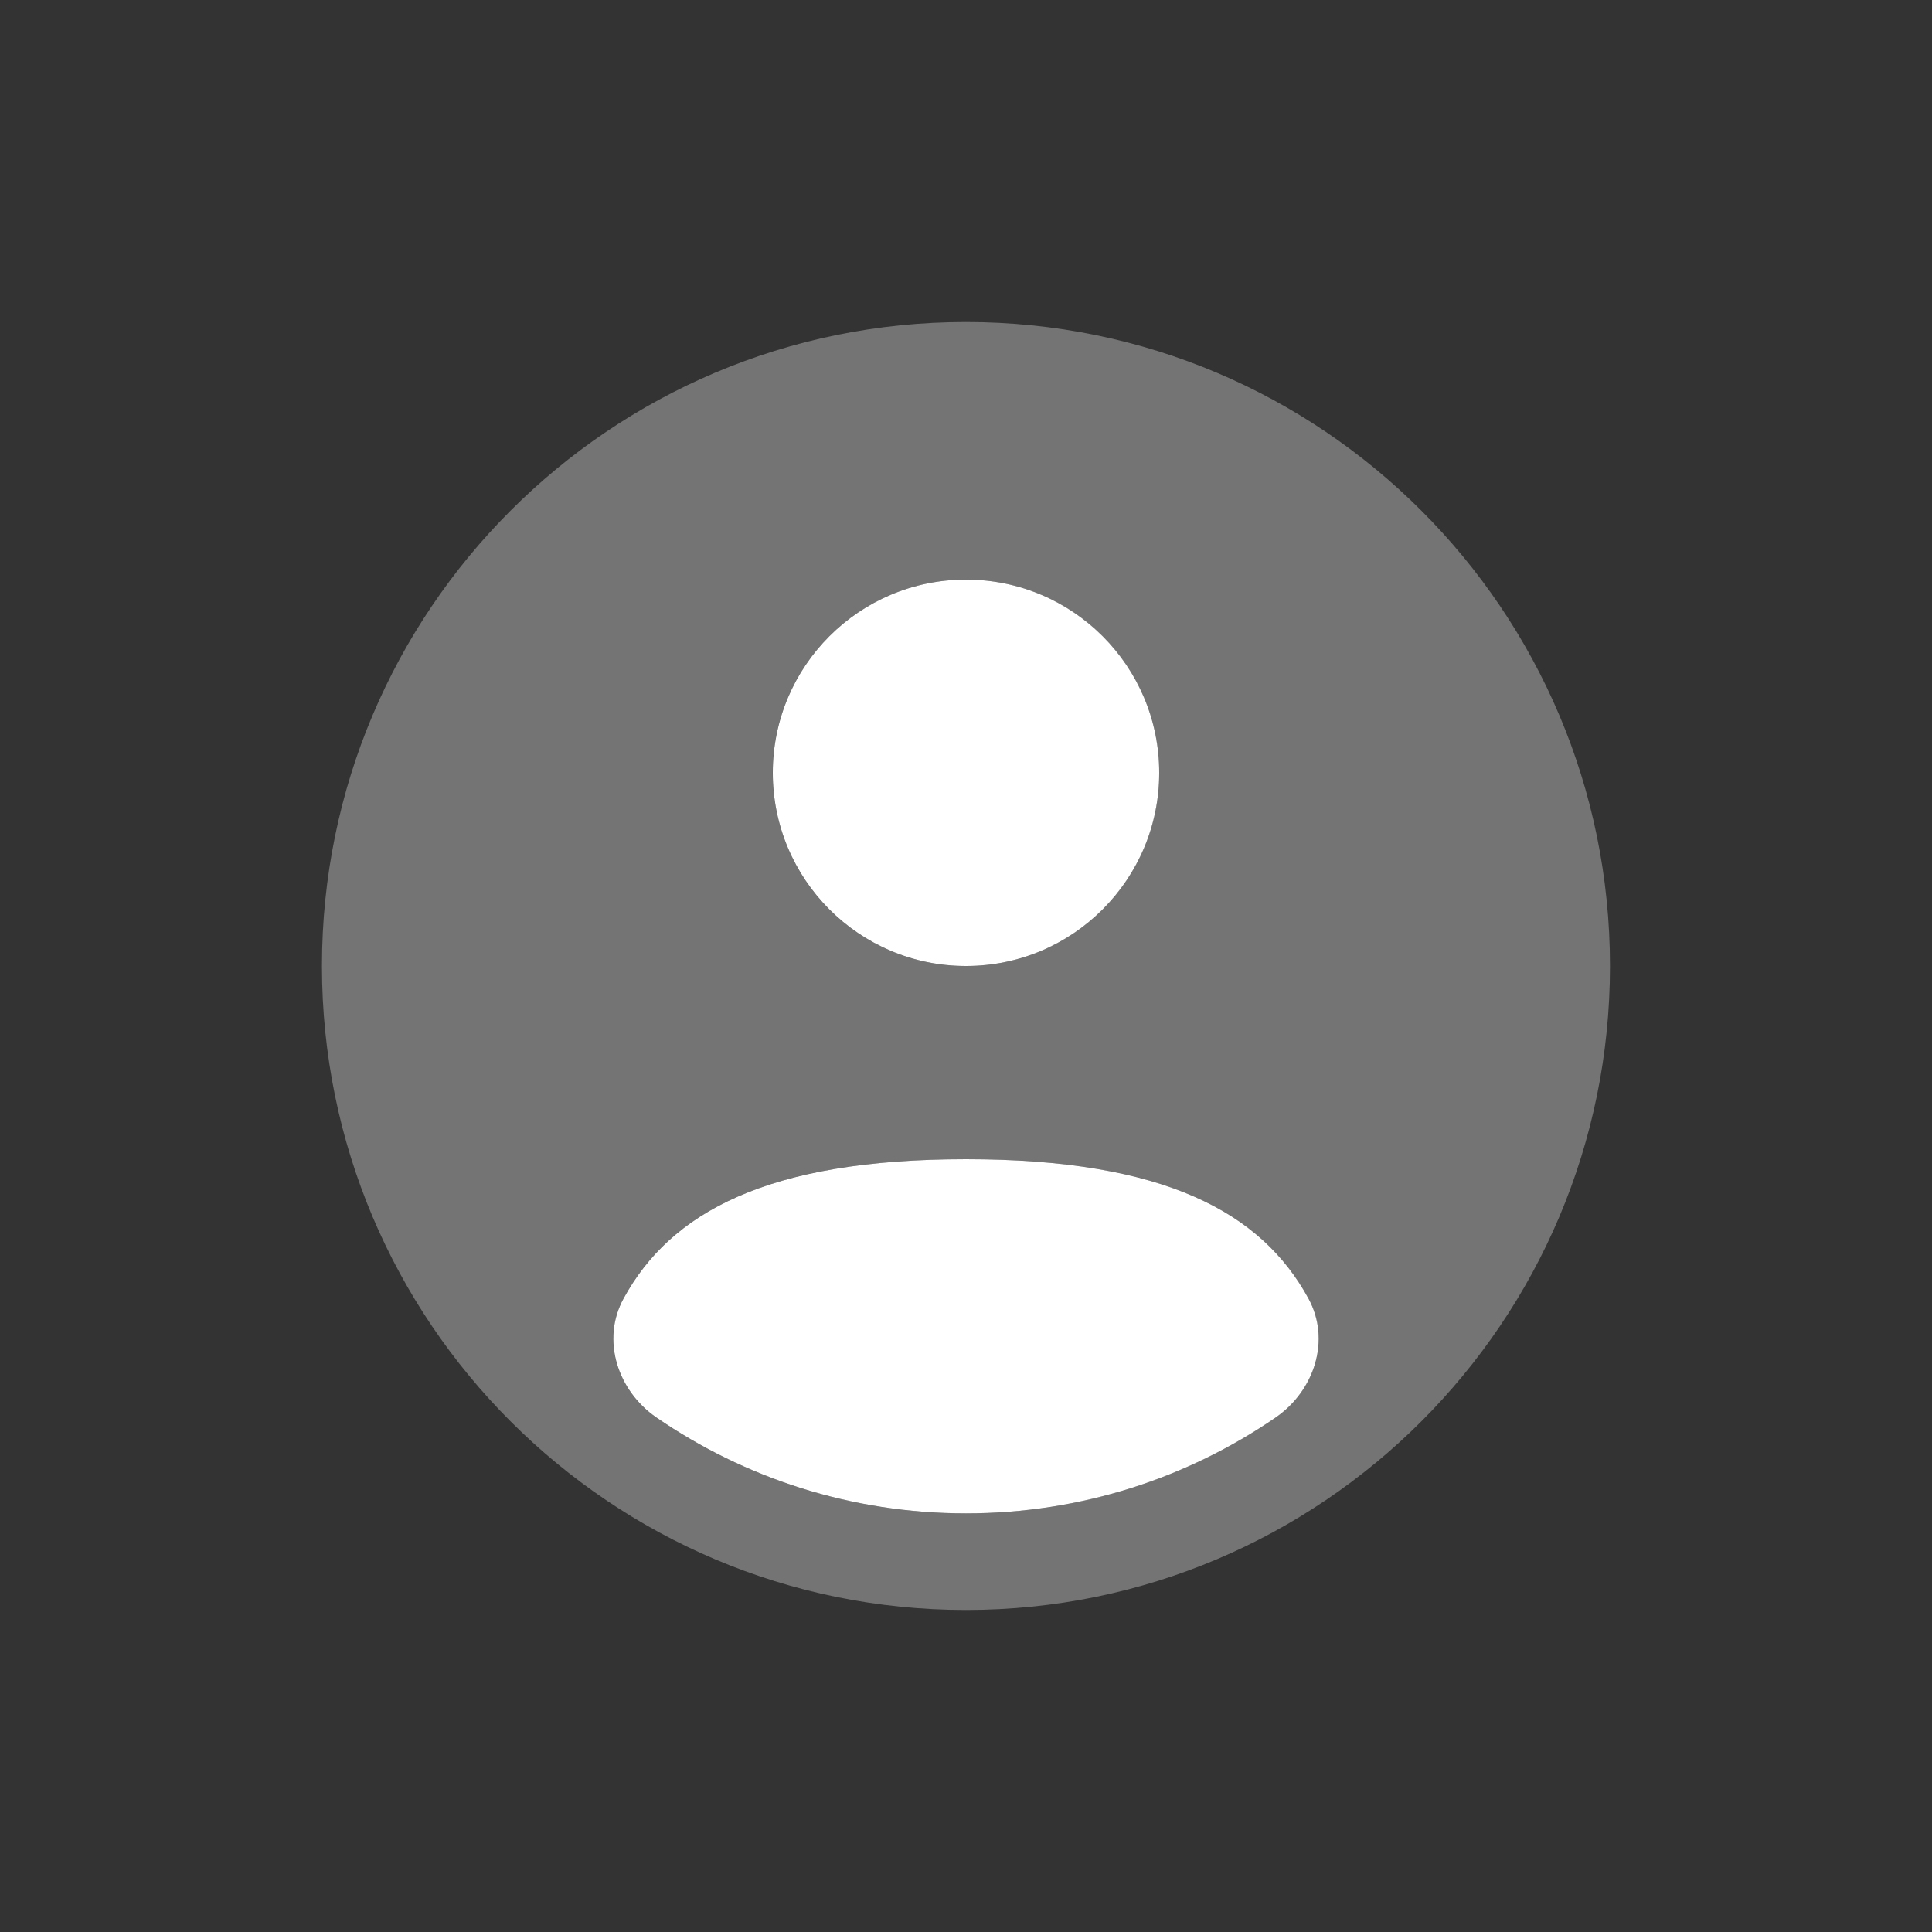
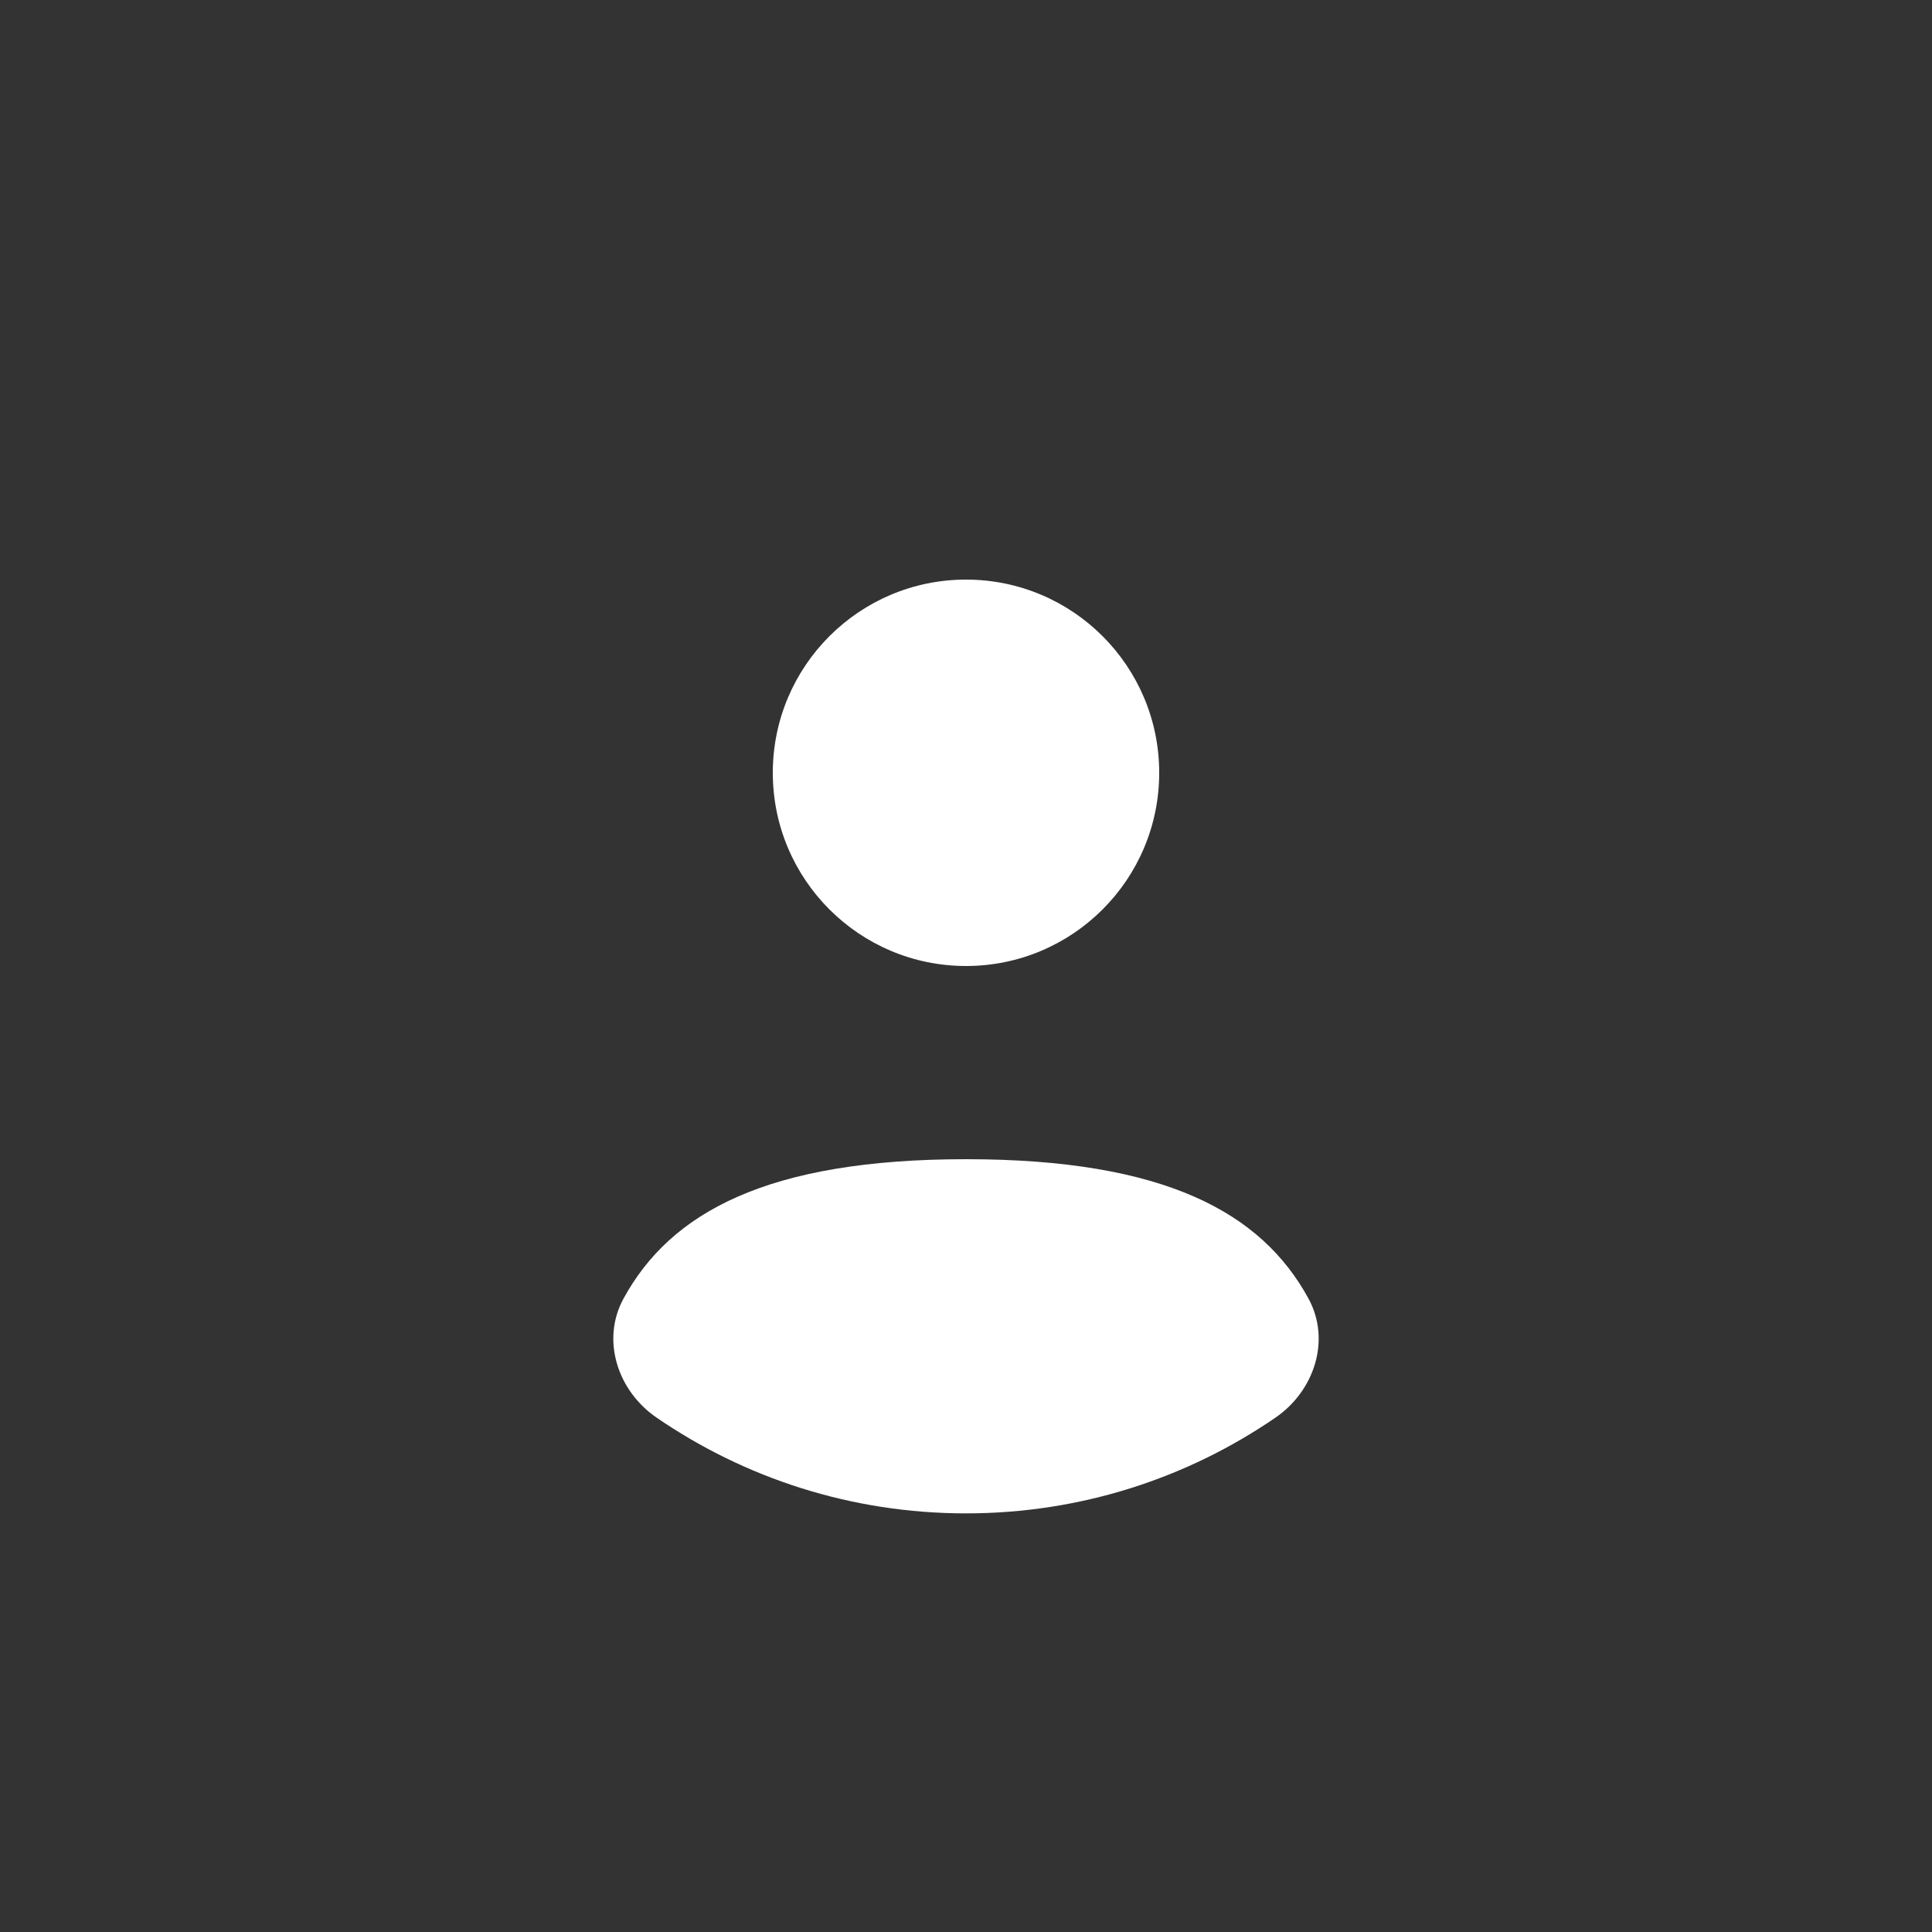
<svg xmlns="http://www.w3.org/2000/svg" width="28" height="28" viewBox="0 0 28 28" fill="none">
  <rect x="0" y="0" width="28" height="28" fill="#333333" stroke="none" />
-   <path opacity="0.32" fill-rule="evenodd" clip-rule="evenodd" d="M23.333 14C23.333 19.155 19.154 23.333 13.999 23.333C8.845 23.333 4.666 19.155 4.666 14C4.666 8.845 8.845 4.667 13.999 4.667C19.154 4.667 23.333 8.845 23.333 14ZM16.799 11.2C16.799 12.746 15.546 14 13.999 14C12.453 14 11.199 12.746 11.199 11.2C11.199 9.654 12.453 8.4 13.999 8.4C15.546 8.4 16.799 9.654 16.799 11.2ZM13.999 21.933C15.664 21.933 17.21 21.42 18.486 20.544C19.049 20.157 19.29 19.419 18.963 18.819C18.283 17.575 16.884 16.8 13.999 16.8C11.115 16.8 9.715 17.575 9.036 18.819C8.708 19.419 8.949 20.157 9.513 20.544C10.789 21.42 12.334 21.933 13.999 21.933Z" fill="white" />
  <path fill-rule="evenodd" clip-rule="evenodd" d="M14 14C15.547 14 16.8 12.746 16.8 11.2C16.8 9.654 15.547 8.4 14 8.4C12.454 8.4 11.2 9.654 11.2 11.2C11.2 12.746 12.454 14 14 14ZM18.487 20.544C17.211 21.42 15.665 21.933 14 21.933C12.335 21.933 10.79 21.42 9.514 20.544C8.95 20.157 8.709 19.419 9.037 18.819C9.716 17.575 11.116 16.8 14 16.8C16.884 16.8 18.284 17.575 18.963 18.819C19.291 19.419 19.05 20.157 18.487 20.544Z" fill="white" />
</svg>